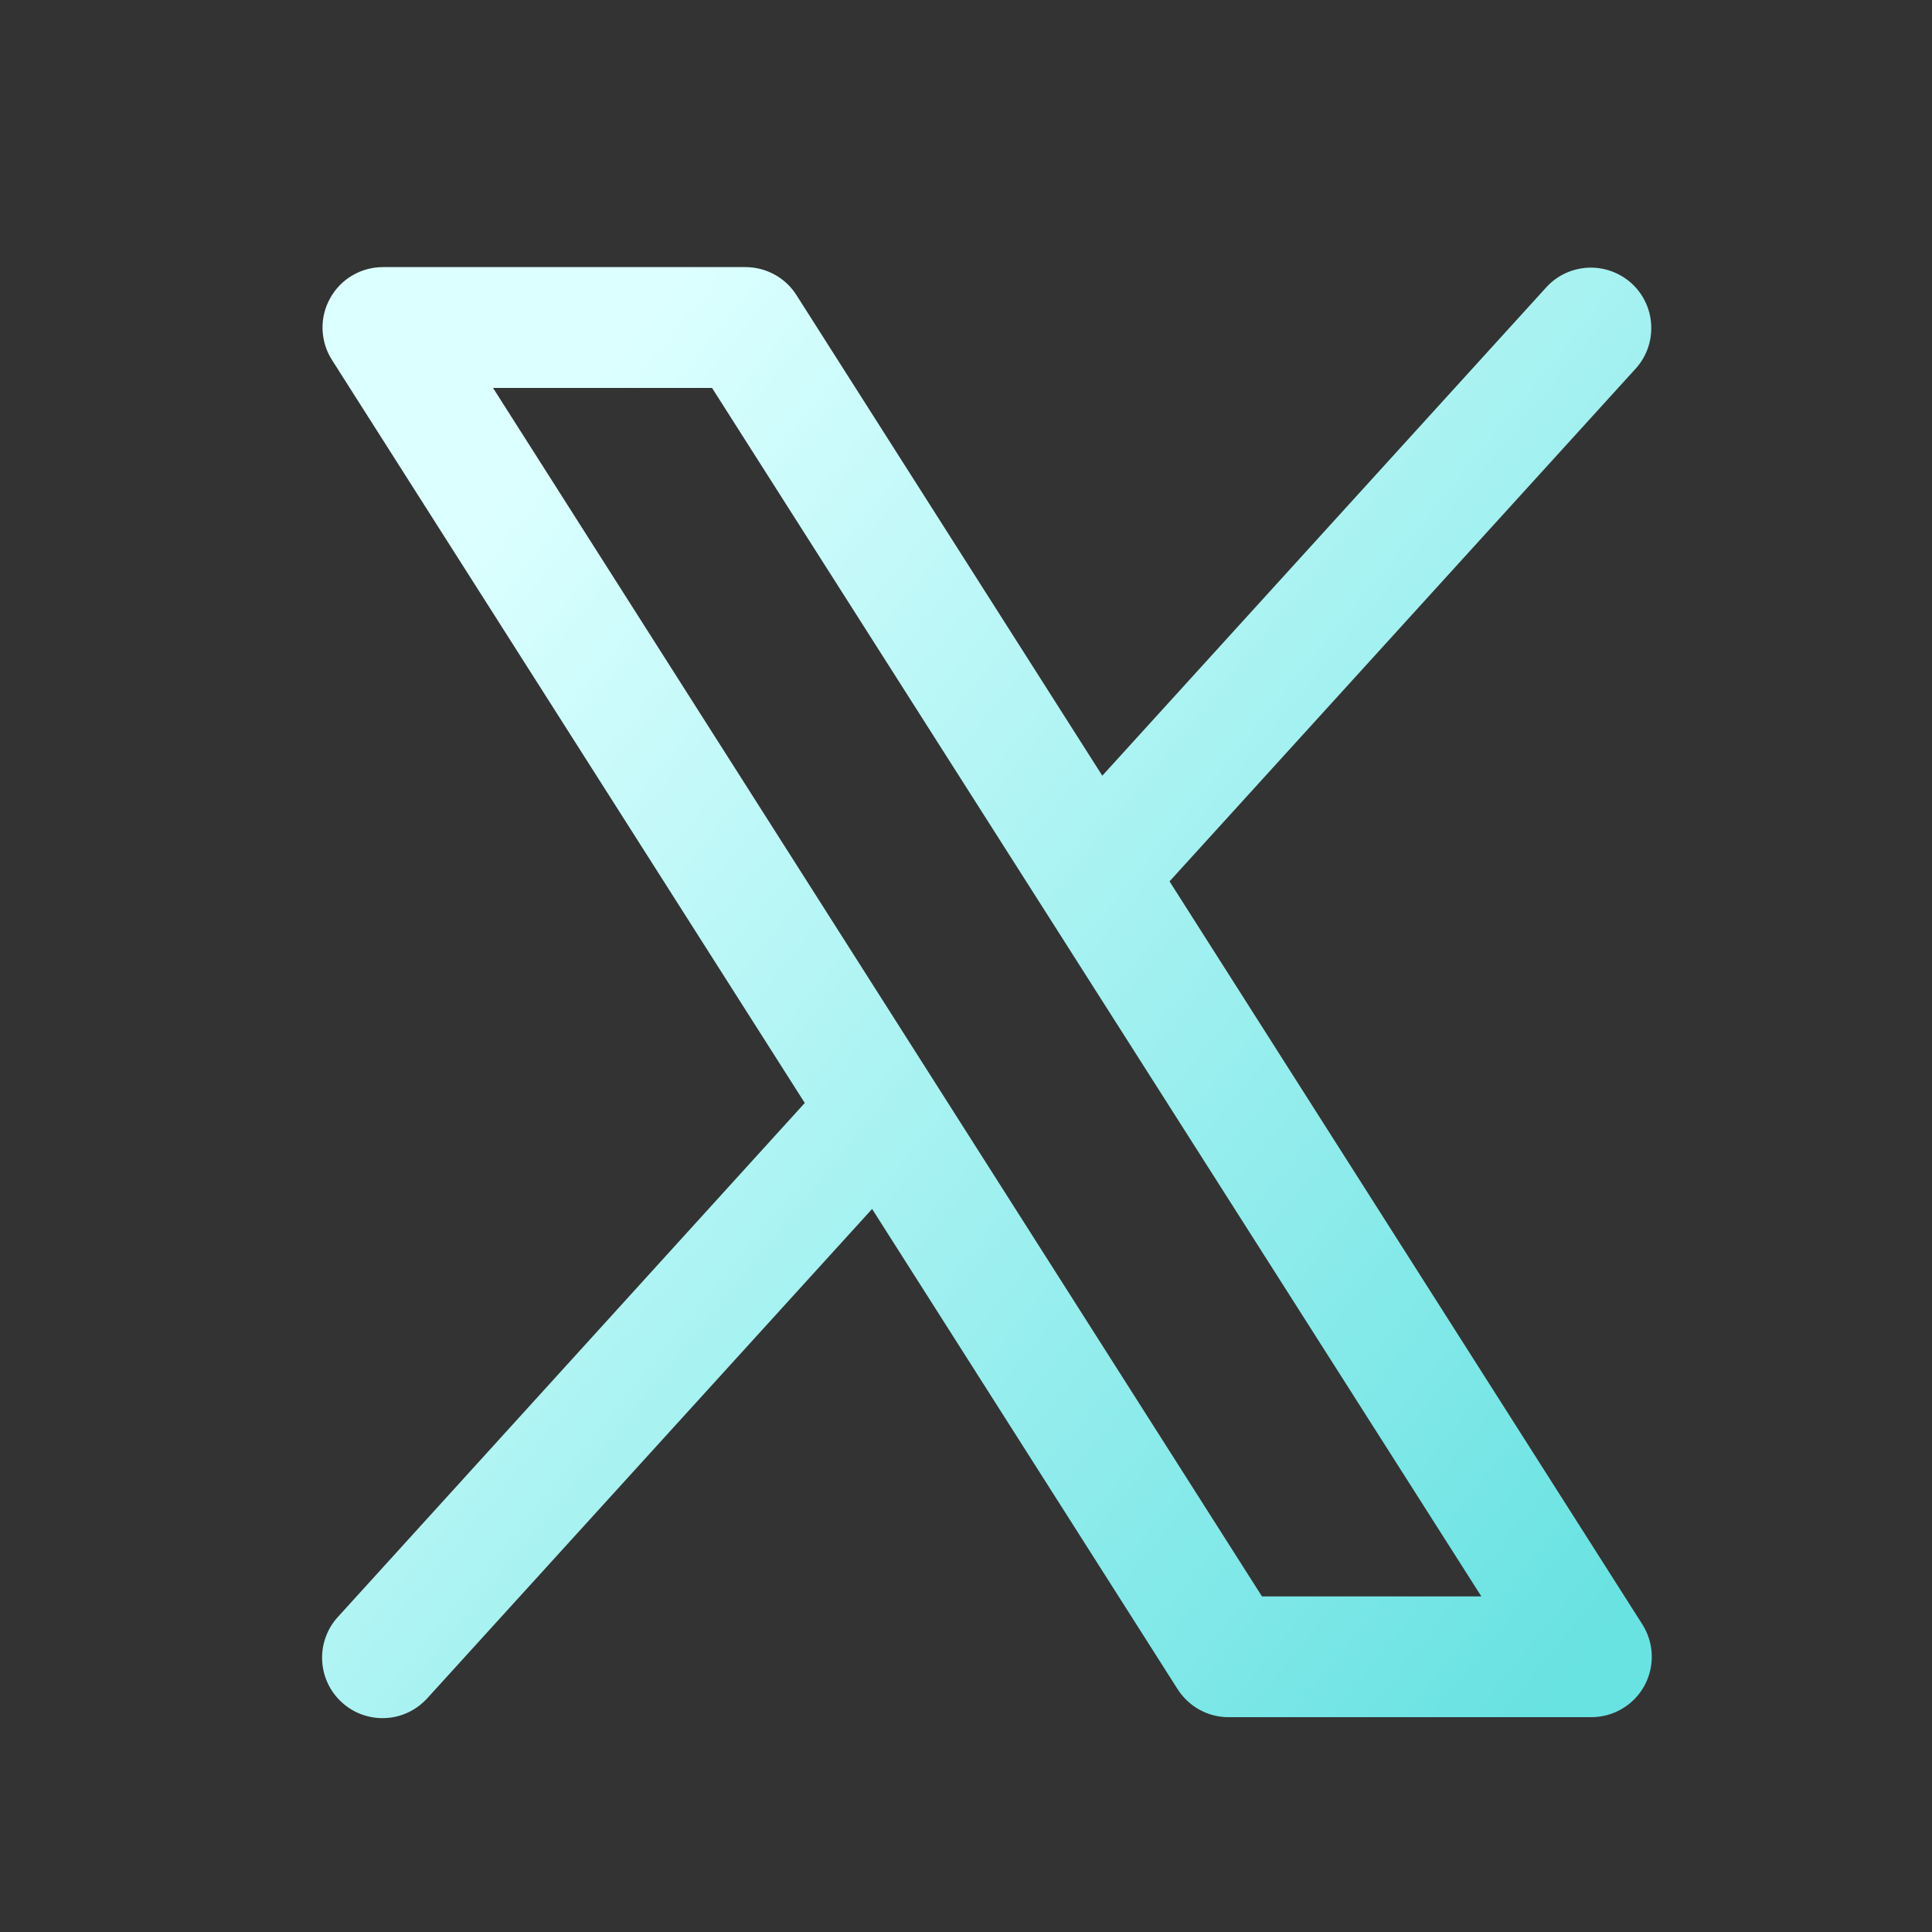
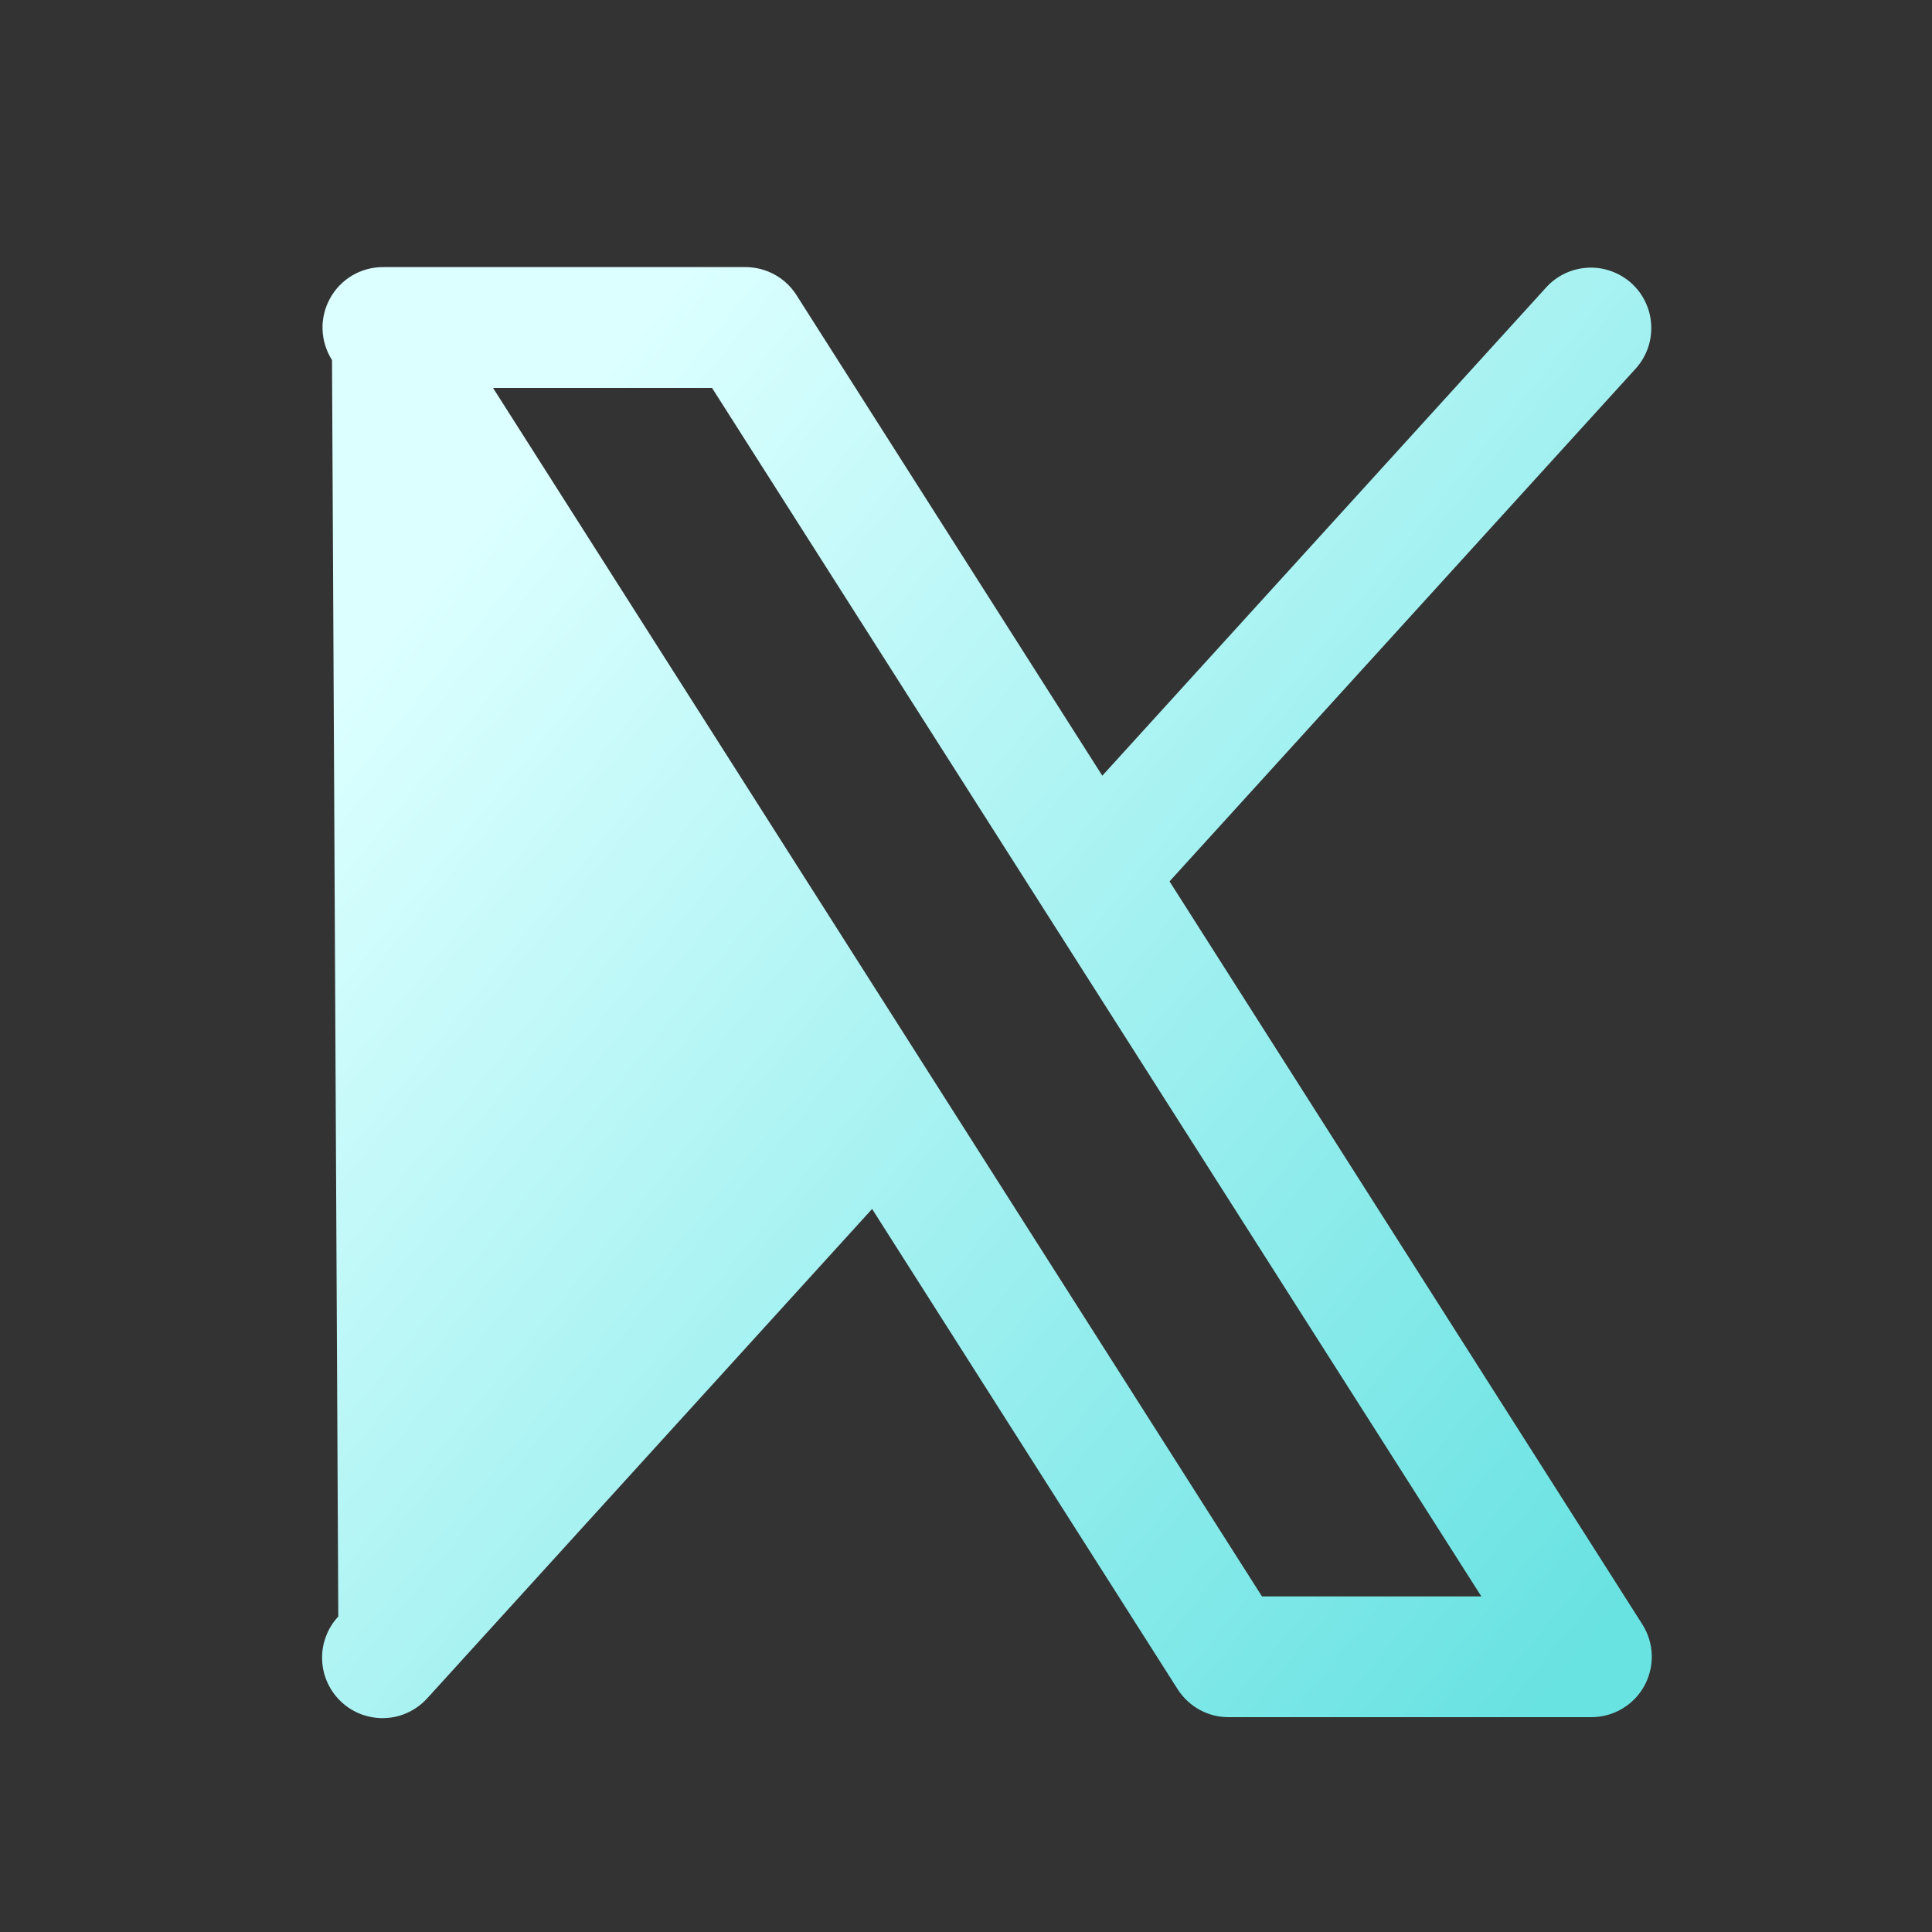
<svg xmlns="http://www.w3.org/2000/svg" width="20" height="20" viewBox="0 0 20 20" fill="none">
  <rect x="0" y="0" width="20" height="20" fill="#333333" stroke="none" />
-   <path d="M17.002 16.816L12.107 9.124L16.937 3.811C17.046 3.688 17.102 3.527 17.093 3.363C17.085 3.198 17.011 3.044 16.89 2.933C16.768 2.823 16.607 2.764 16.443 2.771C16.278 2.778 16.123 2.849 16.011 2.97L11.411 8.03L8.245 3.055C8.189 2.966 8.111 2.893 8.018 2.842C7.926 2.792 7.823 2.765 7.717 2.765H3.965C3.852 2.765 3.742 2.795 3.646 2.852C3.549 2.909 3.47 2.991 3.416 3.09C3.362 3.188 3.335 3.299 3.339 3.411C3.343 3.523 3.376 3.632 3.437 3.727L8.331 11.418L3.502 16.734C3.445 16.795 3.401 16.866 3.373 16.944C3.344 17.021 3.331 17.104 3.335 17.187C3.338 17.269 3.358 17.351 3.393 17.425C3.428 17.5 3.478 17.568 3.539 17.623C3.6 17.679 3.672 17.722 3.75 17.75C3.828 17.777 3.91 17.79 3.993 17.785C4.076 17.781 4.157 17.76 4.231 17.724C4.306 17.688 4.372 17.637 4.427 17.576L9.028 12.515L12.193 17.49C12.25 17.578 12.329 17.651 12.421 17.701C12.513 17.751 12.616 17.777 12.721 17.776H16.474C16.586 17.776 16.696 17.746 16.792 17.689C16.889 17.632 16.968 17.55 17.022 17.452C17.076 17.354 17.102 17.243 17.099 17.131C17.095 17.019 17.062 16.91 17.002 16.816ZM13.064 16.526L5.104 4.016H7.371L15.335 16.526H13.064Z" fill="url(#paint0_linear_196_5501)" />
+   <path d="M17.002 16.816L12.107 9.124L16.937 3.811C17.046 3.688 17.102 3.527 17.093 3.363C17.085 3.198 17.011 3.044 16.89 2.933C16.768 2.823 16.607 2.764 16.443 2.771C16.278 2.778 16.123 2.849 16.011 2.97L11.411 8.03L8.245 3.055C8.189 2.966 8.111 2.893 8.018 2.842C7.926 2.792 7.823 2.765 7.717 2.765H3.965C3.852 2.765 3.742 2.795 3.646 2.852C3.549 2.909 3.47 2.991 3.416 3.09C3.362 3.188 3.335 3.299 3.339 3.411C3.343 3.523 3.376 3.632 3.437 3.727L3.502 16.734C3.445 16.795 3.401 16.866 3.373 16.944C3.344 17.021 3.331 17.104 3.335 17.187C3.338 17.269 3.358 17.351 3.393 17.425C3.428 17.5 3.478 17.568 3.539 17.623C3.6 17.679 3.672 17.722 3.75 17.75C3.828 17.777 3.91 17.79 3.993 17.785C4.076 17.781 4.157 17.76 4.231 17.724C4.306 17.688 4.372 17.637 4.427 17.576L9.028 12.515L12.193 17.49C12.25 17.578 12.329 17.651 12.421 17.701C12.513 17.751 12.616 17.777 12.721 17.776H16.474C16.586 17.776 16.696 17.746 16.792 17.689C16.889 17.632 16.968 17.55 17.022 17.452C17.076 17.354 17.102 17.243 17.099 17.131C17.095 17.019 17.062 16.91 17.002 16.816ZM13.064 16.526L5.104 4.016H7.371L15.335 16.526H13.064Z" fill="url(#paint0_linear_196_5501)" />
  <defs>
    <linearGradient id="paint0_linear_196_5501" x1="15.659" y1="18.028" x2="3.059" y2="7.783" gradientUnits="userSpaceOnUse">
      <stop stop-color="#69E2E2" />
      <stop offset="1" stop-color="#DCFFFF" />
    </linearGradient>
  </defs>
</svg>